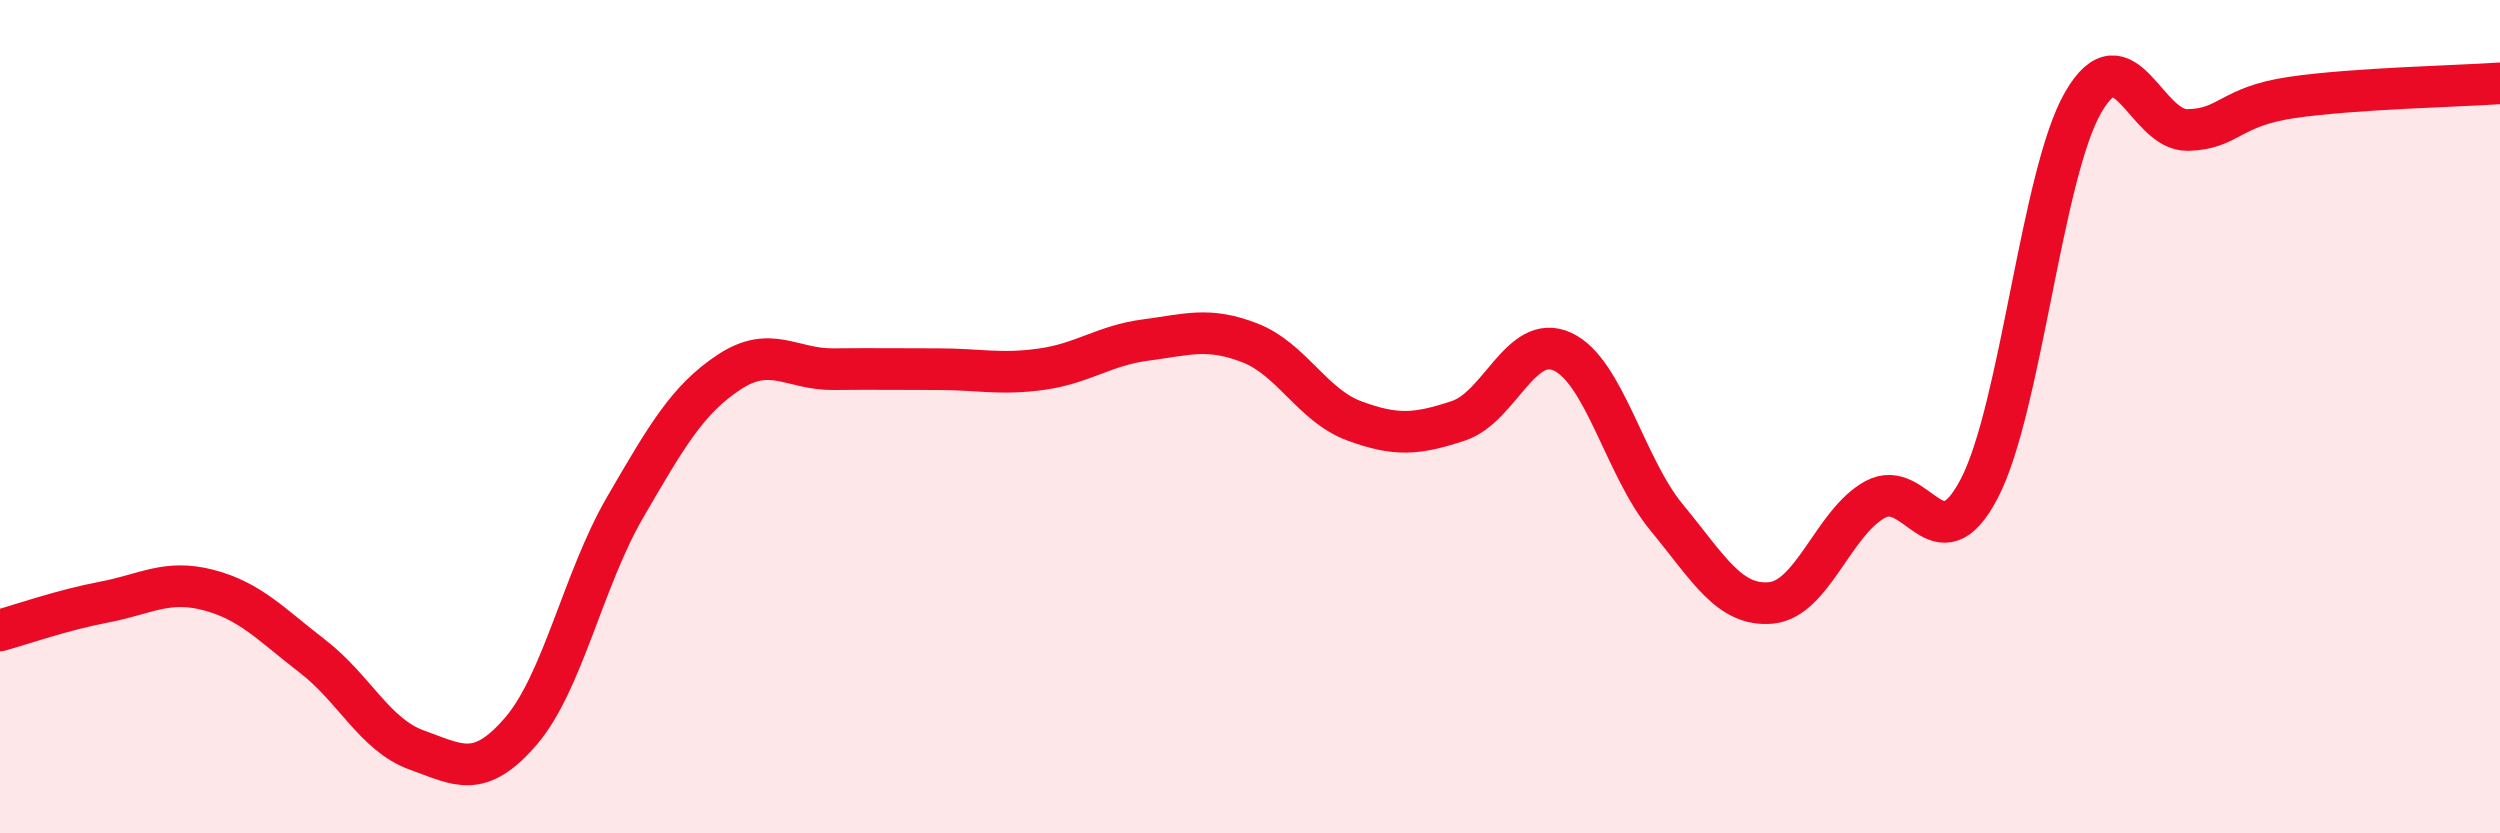
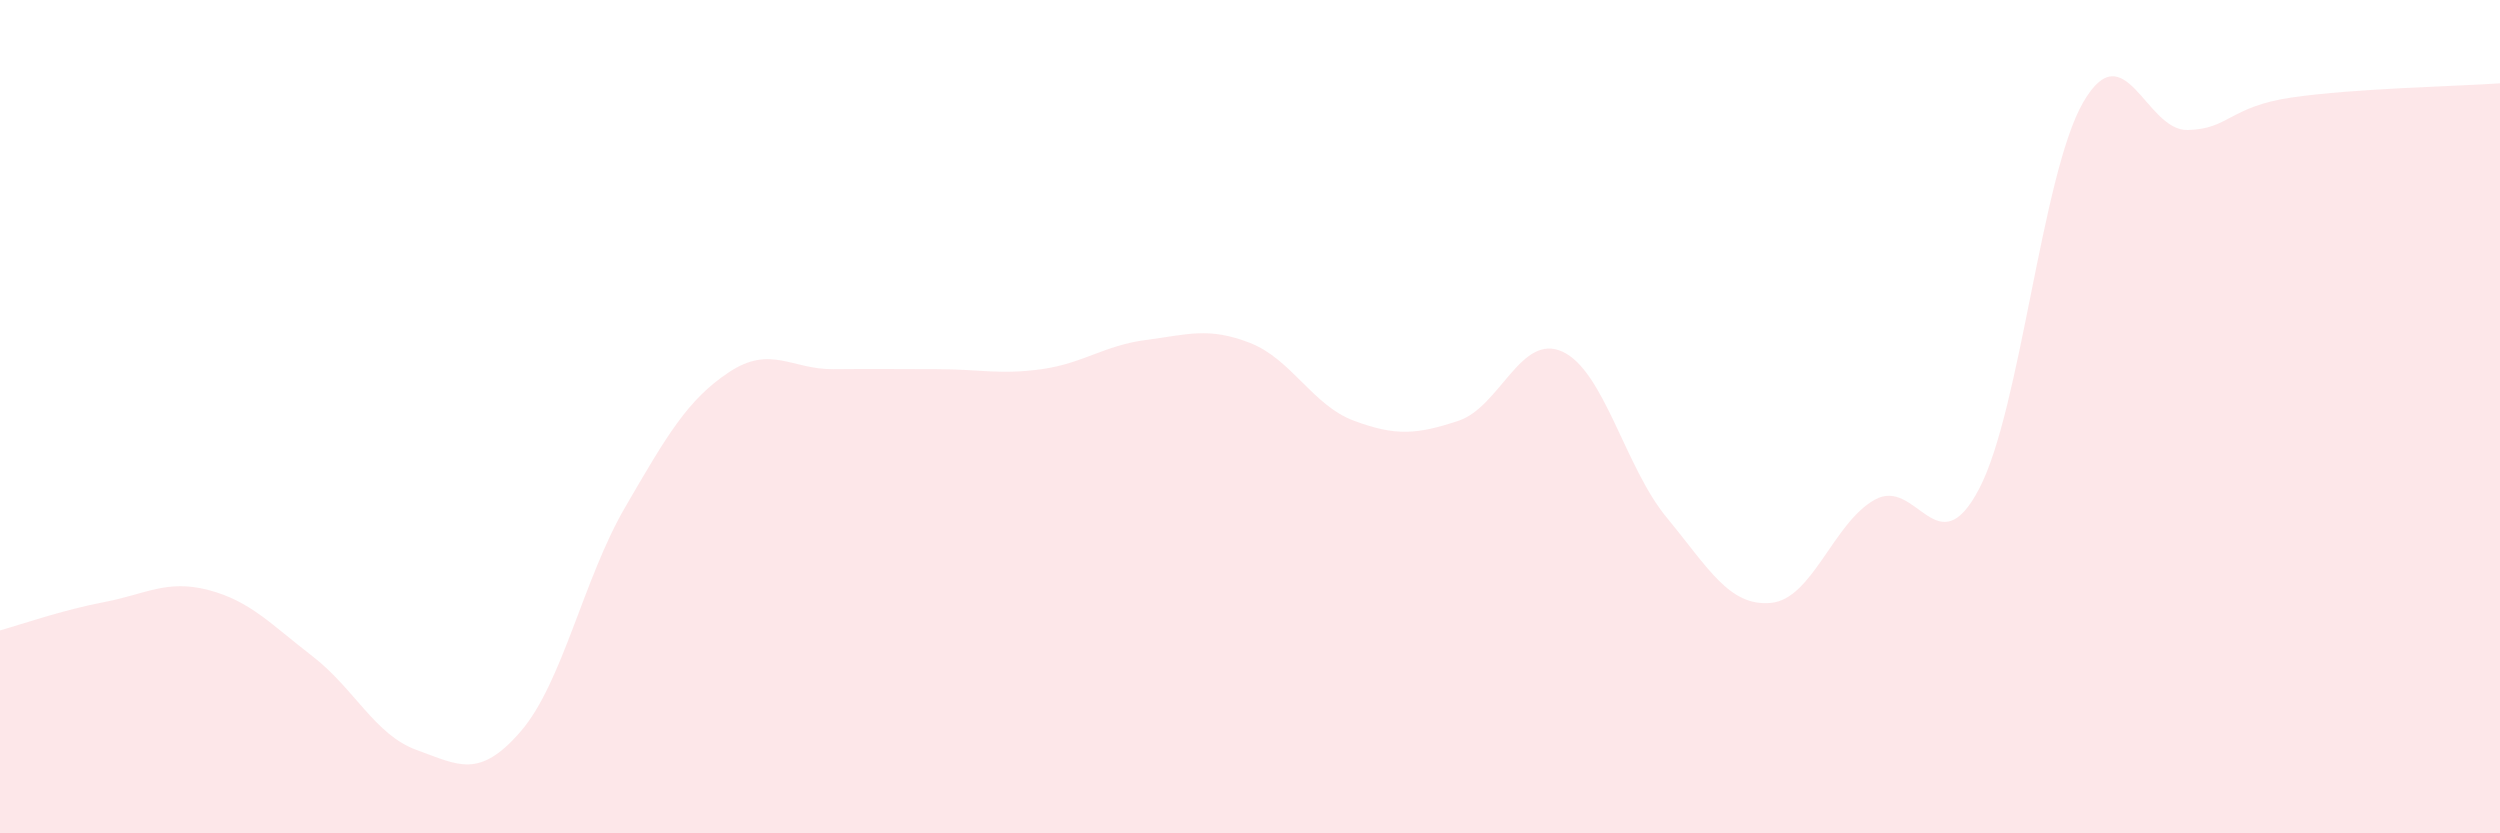
<svg xmlns="http://www.w3.org/2000/svg" width="60" height="20" viewBox="0 0 60 20">
  <path d="M 0,15.13 C 0.5,14.99 1.5,14.64 2.5,14.45 C 3.5,14.26 4,13.9 5,14.16 C 6,14.42 6.5,14.98 7.5,15.75 C 8.5,16.52 9,17.64 10,18 C 11,18.36 11.5,18.71 12.5,17.55 C 13.5,16.39 14,13.9 15,12.18 C 16,10.46 16.5,9.59 17.5,8.93 C 18.5,8.27 19,8.87 20,8.86 C 21,8.85 21.5,8.86 22.5,8.86 C 23.5,8.86 24,9 25,8.86 C 26,8.72 26.5,8.29 27.5,8.16 C 28.5,8.03 29,7.84 30,8.23 C 31,8.62 31.5,9.73 32.5,10.1 C 33.5,10.47 34,10.43 35,10.1 C 36,9.77 36.5,7.98 37.5,8.44 C 38.5,8.9 39,11.21 40,12.42 C 41,13.63 41.5,14.56 42.5,14.47 C 43.5,14.38 44,12.54 45,11.99 C 46,11.44 46.5,13.64 47.5,11.73 C 48.5,9.82 49,4.17 50,2.45 C 51,0.73 51.5,3.14 52.5,3.12 C 53.5,3.1 53.5,2.56 55,2.34 C 56.5,2.12 59,2.07 60,2L60 20L0 20Z" fill="#EB0A25" opacity="0.1" stroke-linecap="round" stroke-linejoin="round" />
-   <path d="M 0,15.13 C 0.5,14.99 1.5,14.64 2.5,14.45 C 3.5,14.26 4,13.9 5,14.16 C 6,14.42 6.5,14.98 7.5,15.75 C 8.5,16.52 9,17.64 10,18 C 11,18.36 11.5,18.71 12.5,17.55 C 13.5,16.39 14,13.9 15,12.18 C 16,10.46 16.5,9.59 17.5,8.93 C 18.5,8.27 19,8.87 20,8.86 C 21,8.85 21.5,8.86 22.5,8.86 C 23.5,8.86 24,9 25,8.86 C 26,8.72 26.5,8.29 27.5,8.16 C 28.5,8.03 29,7.84 30,8.23 C 31,8.62 31.5,9.73 32.5,10.1 C 33.5,10.47 34,10.43 35,10.1 C 36,9.77 36.5,7.98 37.5,8.44 C 38.5,8.9 39,11.21 40,12.42 C 41,13.63 41.5,14.56 42.5,14.47 C 43.5,14.38 44,12.54 45,11.99 C 46,11.44 46.5,13.64 47.5,11.73 C 48.5,9.82 49,4.17 50,2.45 C 51,0.73 51.5,3.14 52.5,3.12 C 53.5,3.1 53.5,2.56 55,2.34 C 56.5,2.12 59,2.07 60,2" stroke="#EB0A25" stroke-width="1" fill="none" stroke-linecap="round" stroke-linejoin="round" />
</svg>